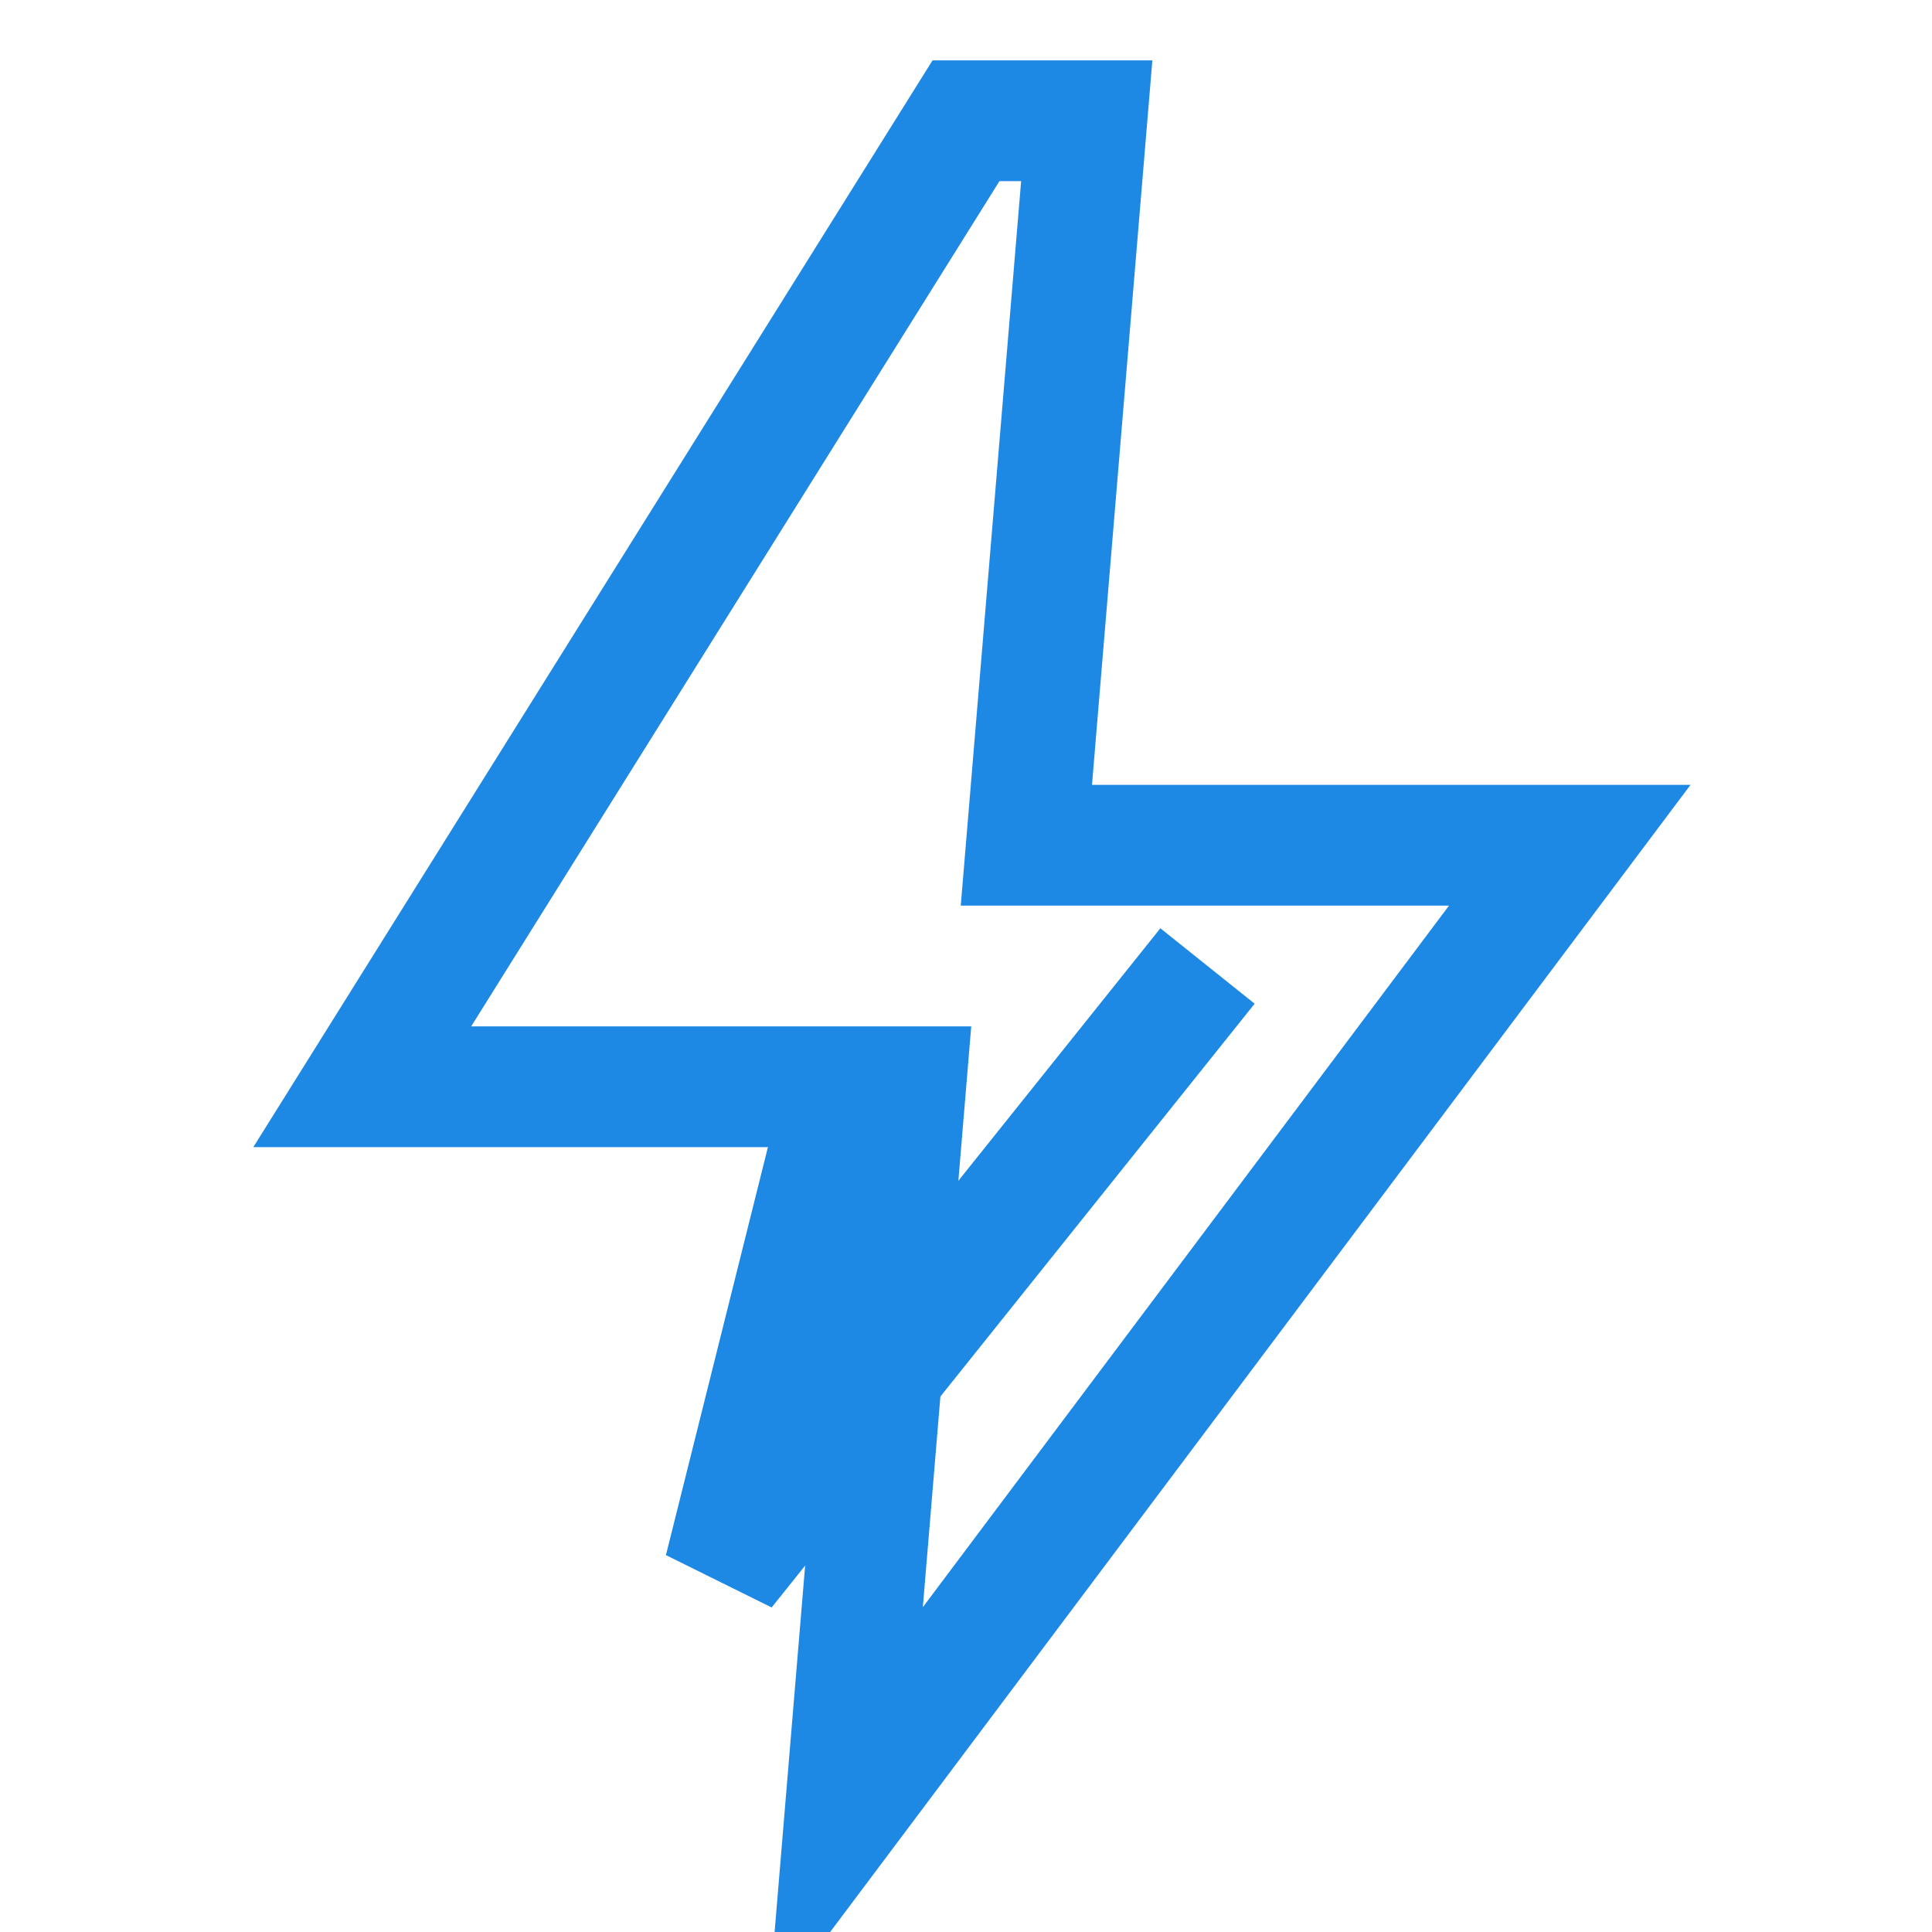
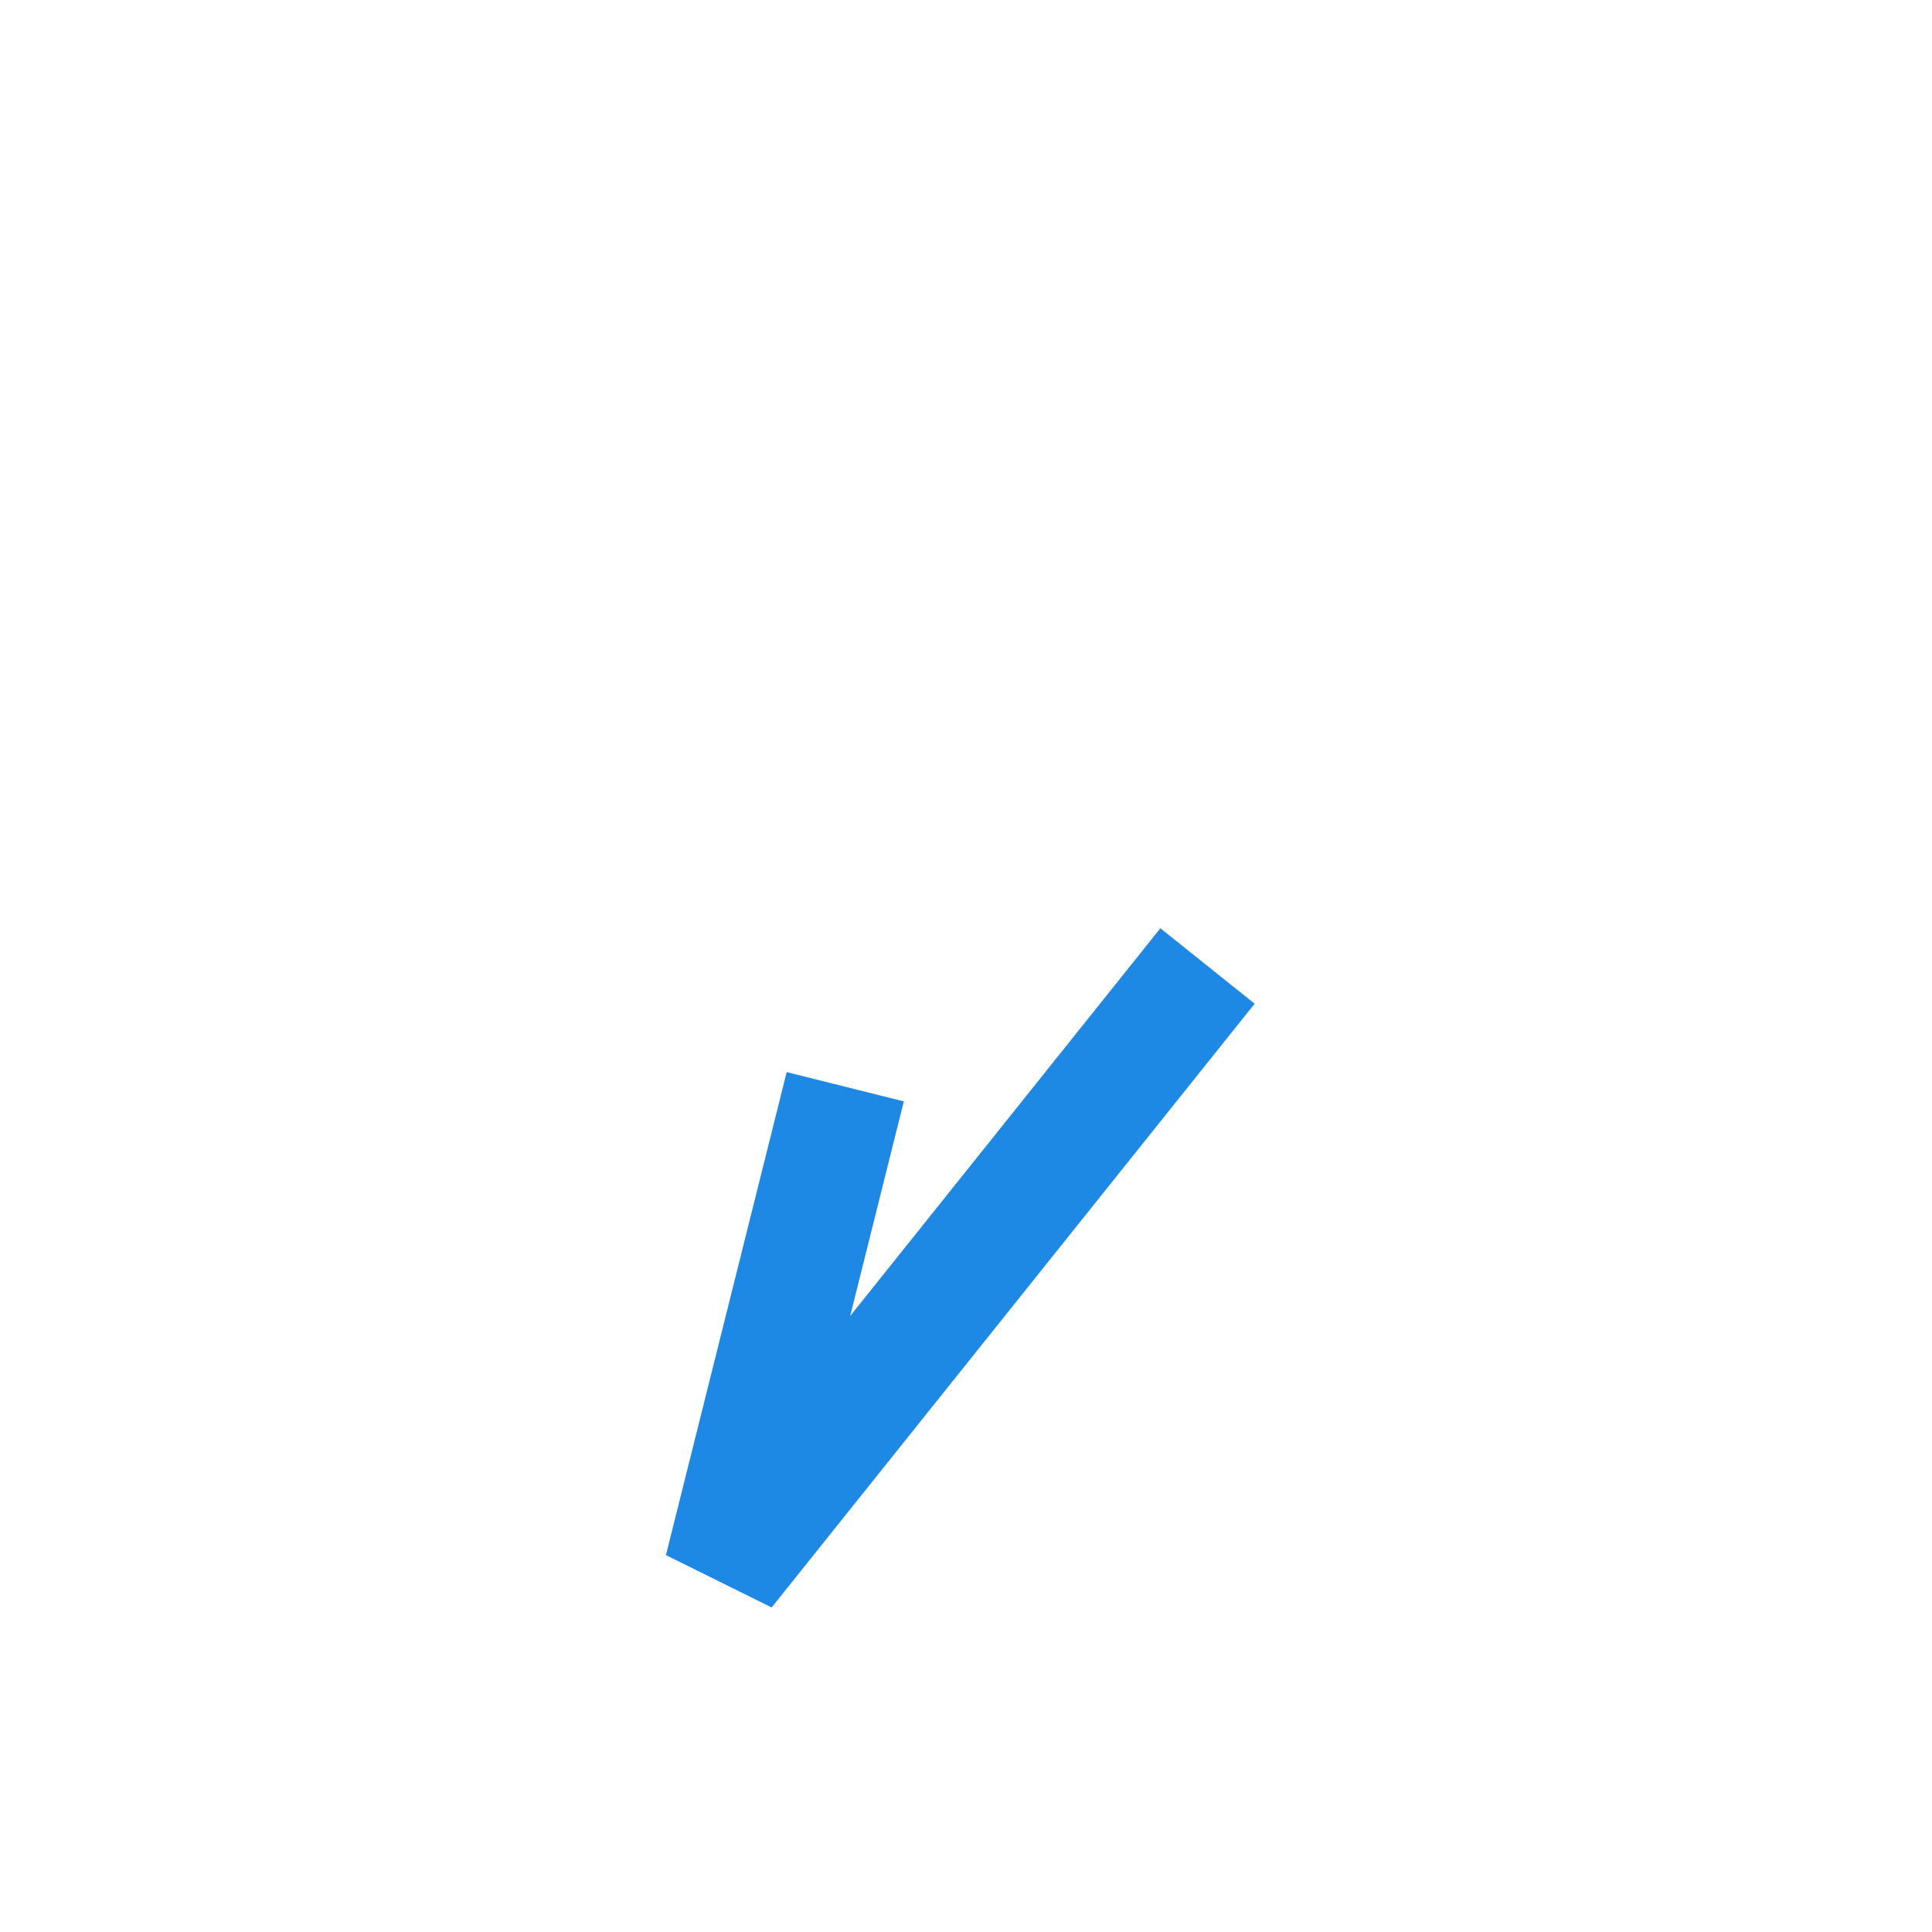
<svg xmlns="http://www.w3.org/2000/svg" width="64" height="64" viewBox="0 0 64 64" fill="none">
-   <path d="M32 4L12 36H30L28 60L52 28H34L36 4H32Z" stroke="#1e88e5" stroke-width="4" fill="none" />
  <path d="M28 36L24 52L40 32" stroke="#1e88e5" stroke-width="4" />
</svg>